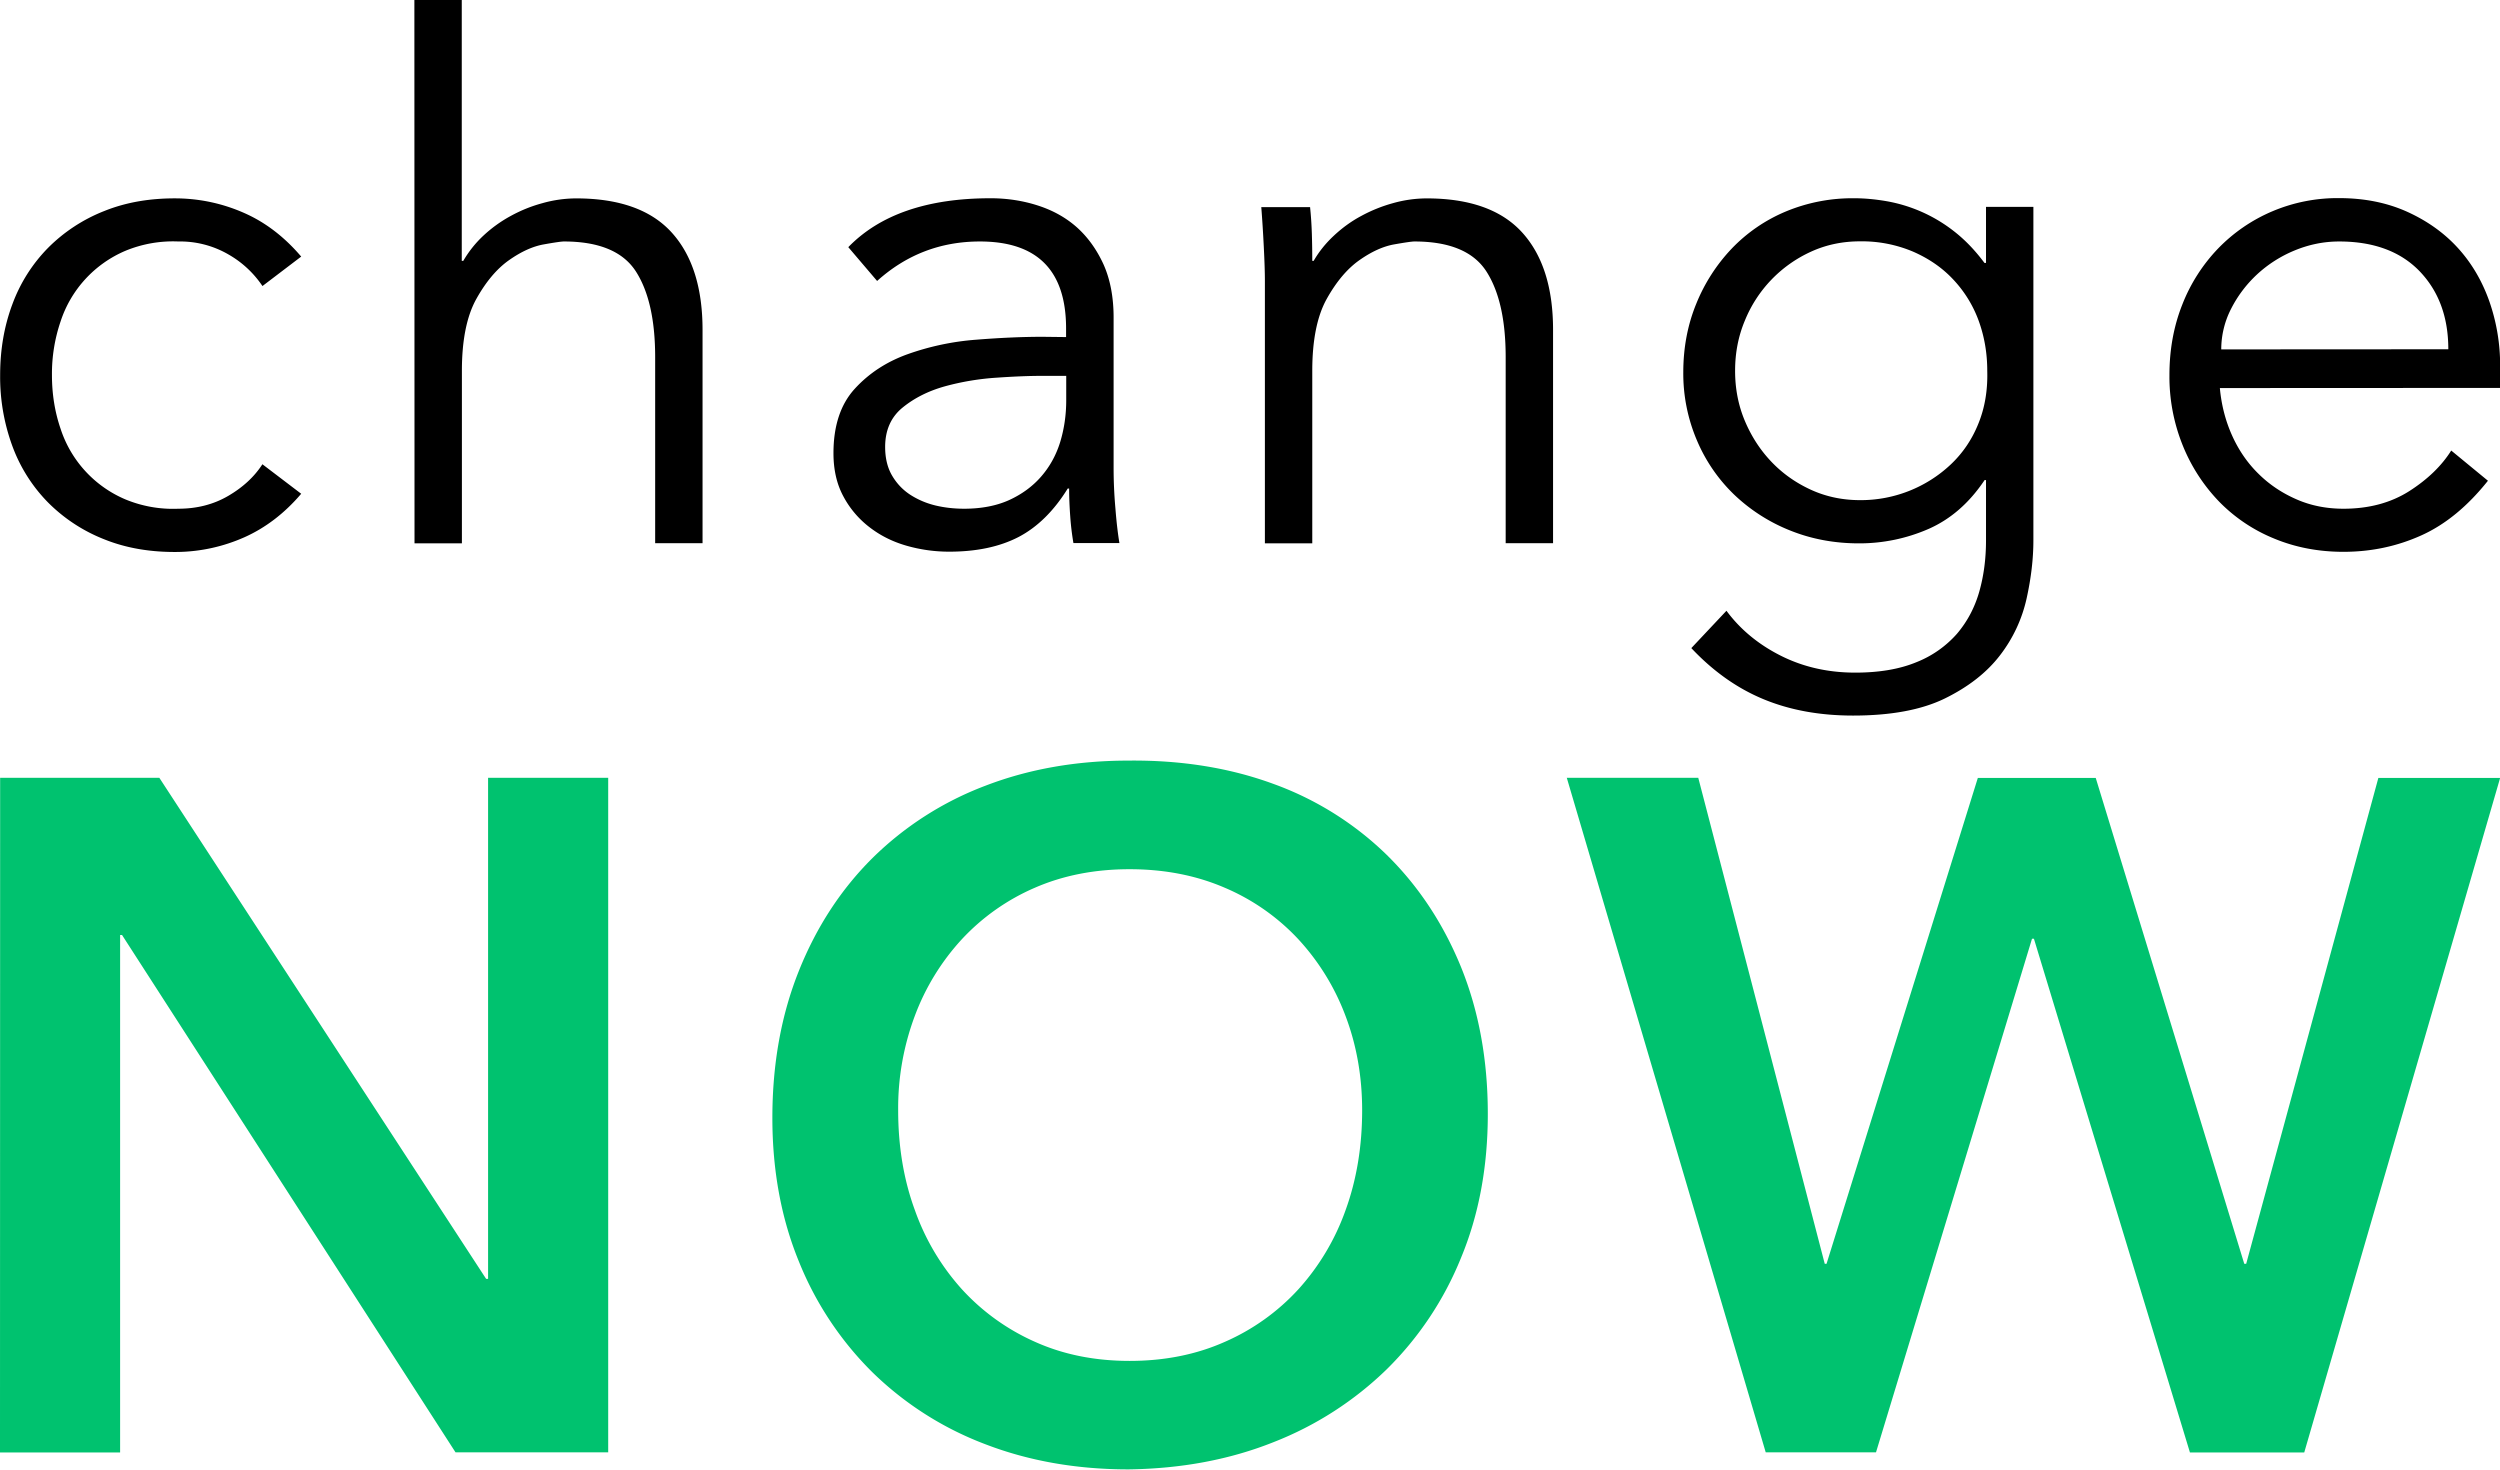
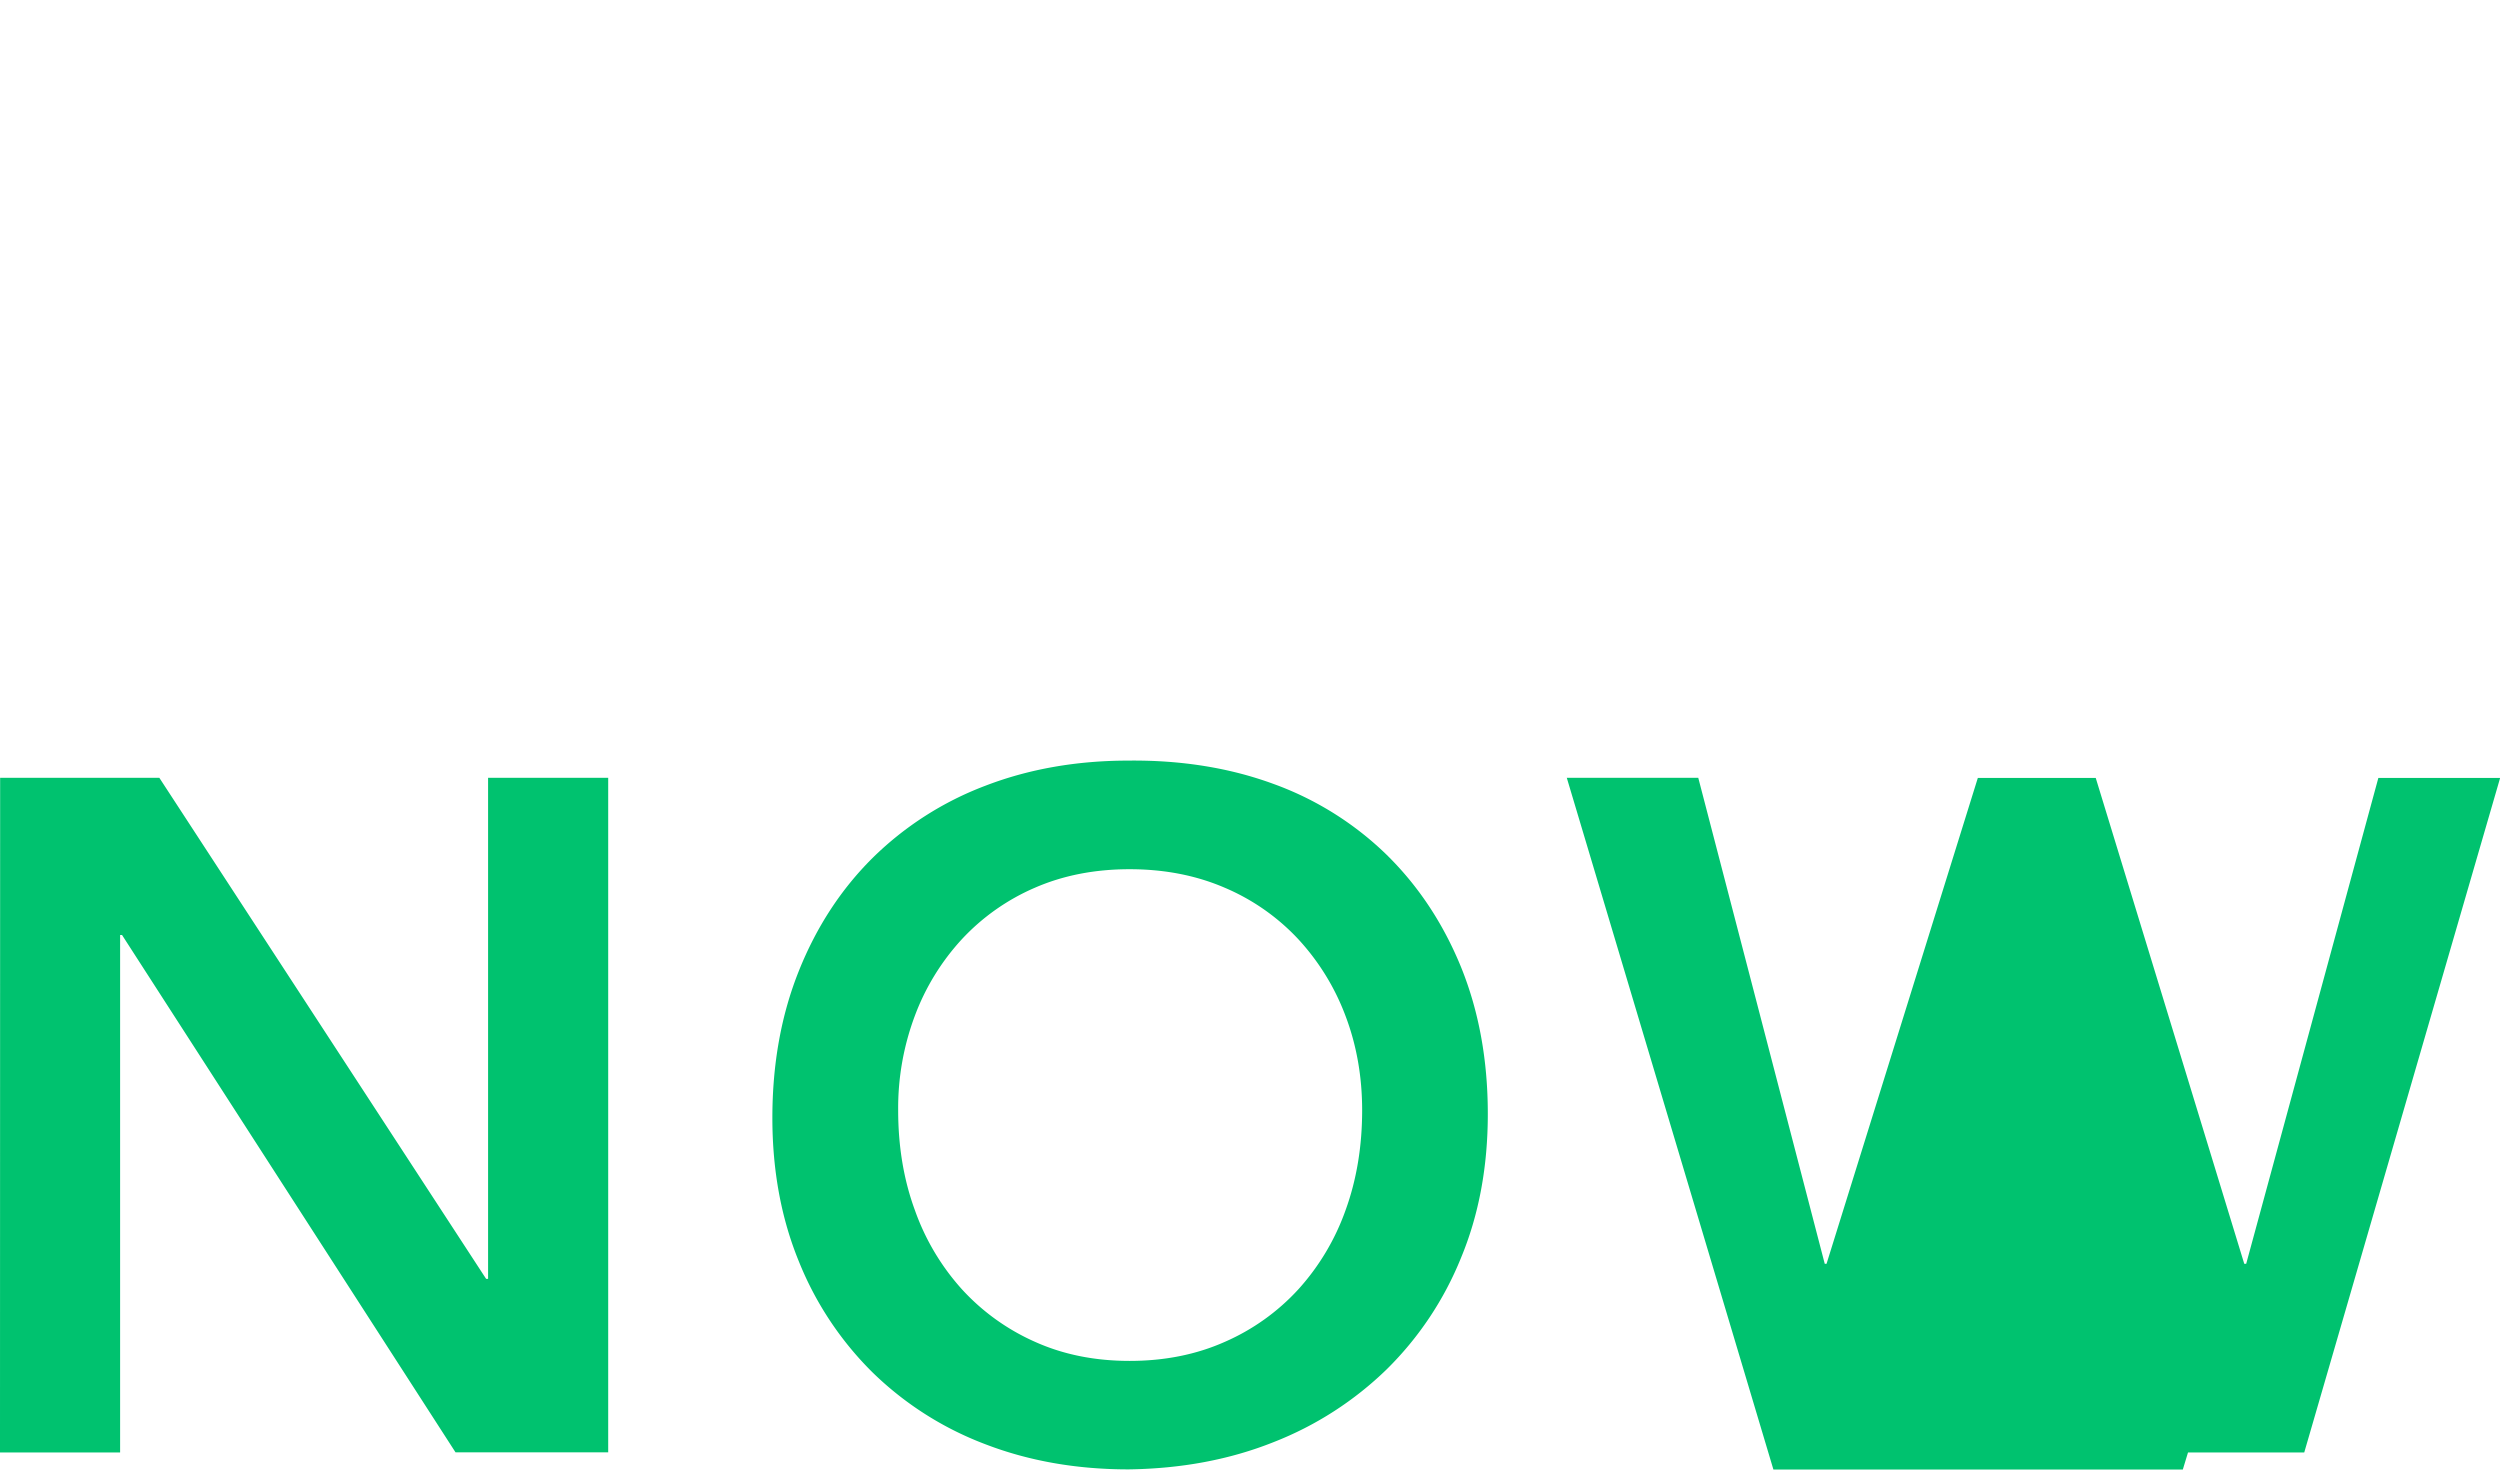
<svg xmlns="http://www.w3.org/2000/svg" xmlns:ns1="http://www.inkscape.org/namespaces/inkscape" xmlns:ns2="http://sodipodi.sourceforge.net/DTD/sodipodi-0.dtd" width="18.045mm" height="10.607mm" viewBox="0 0 18.045 10.607" version="1.1" id="svg1736" ns1:version="1.2.2 (b0a8486541, 2022-12-01)" ns2:docname="changenow.svg">
  <ns2:namedview id="namedview1738" pagecolor="#ffffff" bordercolor="#666666" borderopacity="1.0" ns1:showpageshadow="2" ns1:pageopacity="0.0" ns1:pagecheckerboard="0" ns1:deskcolor="#d1d1d1" ns1:document-units="mm" showgrid="false" ns1:zoom="0.89085297" ns1:cx="-236.85165" ns1:cy="350.22614" ns1:window-width="2560" ns1:window-height="1371" ns1:window-x="0" ns1:window-y="1112" ns1:window-maximized="1" ns1:current-layer="layer1" />
  <defs id="defs1733" />
  <g ns1:label="Ebene 1" ns1:groupmode="layer" id="layer1" transform="translate(-51.997,-55.831)">
-     <path d="m 53.891,57.895 a 0.733,0.733 0 0 0 -0.246,-0.228 0.696,0.696 0 0 0 -0.361,-0.093 0.9,0.9 0 0 0 -0.381,0.067 0.836,0.836 0 0 0 -0.469,0.511 1.17,1.17 0 0 0 -0.062,0.386 c 0,0.139 0.021,0.267 0.062,0.387 a 0.834,0.834 0 0 0 0.469,0.511 0.897,0.897 0 0 0 0.381,0.067 c 0.135,0 0.255,-0.031 0.361,-0.093 0.106,-0.062 0.188,-0.138 0.246,-0.228 l 0.28,0.213 c -0.121,0.142 -0.258,0.246 -0.41,0.314 A 1.229,1.229 0 0 1 53.284,59.815 c -0.197,0.003 -0.375,-0.027 -0.534,-0.091 a 1.182,1.182 0 0 1 -0.407,-0.267 1.141,1.141 0 0 1 -0.257,-0.407 1.447,1.447 0 0 1 -0.088,-0.511 c 0,-0.183 0.029,-0.353 0.088,-0.511 a 1.141,1.141 0 0 1 0.257,-0.407 1.184,1.184 0 0 1 0.407,-0.267 c 0.159,-0.064 0.337,-0.094 0.534,-0.091 a 1.23,1.23 0 0 1 0.477,0.106 c 0.152,0.067 0.289,0.172 0.41,0.314 l -0.28,0.213 z m 1.097,-2.064 h 0.342 v 1.883 h 0.011 a 0.799,0.799 0 0 1 0.145,-0.182 0.963,0.963 0 0 1 0.197,-0.142 c 0.073,-0.04 0.149,-0.071 0.231,-0.093 a 0.902,0.902 0 0 1 0.241,-0.034 c 0.311,0 0.541,0.082 0.69,0.246 0.149,0.164 0.223,0.399 0.223,0.703 v 1.54 h -0.342 v -1.343 c 0,-0.27 -0.047,-0.476 -0.14,-0.62 -0.093,-0.143 -0.266,-0.215 -0.519,-0.215 -0.018,0 -0.066,0.007 -0.145,0.021 -0.079,0.014 -0.163,0.052 -0.251,0.114 -0.088,0.062 -0.167,0.156 -0.236,0.28 -0.069,0.124 -0.104,0.297 -0.104,0.519 v 1.245 h -0.342 z m 4.704,2.433 v -0.062 c 0,-0.418 -0.207,-0.628 -0.622,-0.628 -0.284,0 -0.531,0.095 -0.742,0.285 L 58.12,57.615 c 0.228,-0.235 0.57,-0.353 1.027,-0.353 0.117,0 0.231,0.017 0.34,0.052 0.109,0.035 0.203,0.087 0.283,0.158 0.079,0.071 0.143,0.16 0.192,0.267 0.048,0.107 0.073,0.235 0.073,0.384 v 1.084 c 0,0.093 0.004,0.191 0.013,0.293 0.008,0.102 0.018,0.186 0.029,0.251 h -0.332 a 1.943,1.943 0 0 1 -0.023,-0.192 c -0.005,-0.069 -0.008,-0.137 -0.008,-0.202 h -0.01 c -0.1,0.162 -0.219,0.279 -0.355,0.35 -0.137,0.071 -0.304,0.106 -0.501,0.106 -0.107,0 -0.211,-0.015 -0.311,-0.044 -0.1,-0.029 -0.189,-0.074 -0.267,-0.135 a 0.684,0.684 0 0 1 -0.187,-0.223 c -0.047,-0.088 -0.07,-0.191 -0.07,-0.309 0,-0.197 0.051,-0.352 0.153,-0.464 0.102,-0.112 0.23,-0.196 0.384,-0.251 a 1.897,1.897 0 0 1 0.493,-0.104 c 0.175,-0.014 0.334,-0.021 0.48,-0.021 z m -0.176,0.28 c -0.086,0 -0.194,0.004 -0.324,0.013 a 1.876,1.876 0 0 0 -0.373,0.062 c -0.119,0.033 -0.221,0.084 -0.306,0.153 -0.085,0.069 -0.127,0.164 -0.127,0.285 0,0.079 0.016,0.148 0.049,0.205 0.033,0.057 0.077,0.104 0.132,0.14 0.056,0.036 0.117,0.062 0.184,0.078 0.068,0.016 0.136,0.023 0.205,0.023 0.124,0 0.233,-0.021 0.324,-0.062 0.092,-0.042 0.169,-0.098 0.231,-0.169 0.062,-0.071 0.108,-0.153 0.138,-0.249 0.029,-0.095 0.044,-0.196 0.044,-0.303 v -0.176 z m 1.937,-1.219 c 0.007,0.066 0.011,0.131 0.013,0.194 0.002,0.064 0.003,0.129 0.003,0.195 h 0.01 c 0.038,-0.066 0.086,-0.126 0.146,-0.182 0.059,-0.055 0.124,-0.103 0.197,-0.142 a 1.077,1.077 0 0 1 0.231,-0.093 0.902,0.902 0 0 1 0.241,-0.034 c 0.311,0 0.541,0.082 0.69,0.246 0.149,0.164 0.223,0.399 0.223,0.703 v 1.54 h -0.342 v -1.343 c 0,-0.27 -0.047,-0.476 -0.14,-0.62 -0.093,-0.143 -0.266,-0.215 -0.519,-0.215 -0.018,0 -0.066,0.007 -0.146,0.021 -0.079,0.014 -0.163,0.052 -0.251,0.114 -0.088,0.062 -0.167,0.156 -0.236,0.28 -0.069,0.124 -0.104,0.297 -0.104,0.519 v 1.245 h -0.342 v -1.893 c 0,-0.066 -0.003,-0.149 -0.008,-0.249 -0.005,-0.101 -0.011,-0.196 -0.018,-0.285 h 0.353 z m 3.006,2.915 c 0.1,0.135 0.231,0.243 0.392,0.324 0.161,0.081 0.34,0.122 0.537,0.122 0.173,0 0.32,-0.025 0.441,-0.075 a 0.765,0.765 0 0 0 0.293,-0.205 c 0.074,-0.087 0.128,-0.188 0.161,-0.303 0.033,-0.116 0.049,-0.239 0.049,-0.371 v -0.436 h -0.01 c -0.111,0.166 -0.246,0.283 -0.405,0.353 a 1.247,1.247 0 0 1 -0.503,0.104 c -0.176,0 -0.342,-0.031 -0.496,-0.093 a 1.26,1.26 0 0 1 -0.402,-0.257 1.181,1.181 0 0 1 -0.27,-0.392 1.229,1.229 0 0 1 -0.099,-0.493 c 0,-0.176 0.031,-0.341 0.093,-0.493 a 1.266,1.266 0 0 1 0.257,-0.4 1.158,1.158 0 0 1 0.389,-0.267 1.252,1.252 0 0 1 0.496,-0.096 c 0.073,0 0.149,0.007 0.231,0.021 a 1.096,1.096 0 0 1 0.485,0.215 c 0.079,0.061 0.154,0.138 0.223,0.231 h 0.011 v -0.405 h 0.342 v 2.407 c 0,0.131 -0.016,0.271 -0.049,0.42 a 1.038,1.038 0 0 1 -0.192,0.41 c -0.095,0.124 -0.228,0.228 -0.397,0.311 -0.169,0.083 -0.391,0.124 -0.664,0.124 -0.242,0 -0.458,-0.04 -0.648,-0.119 -0.19,-0.079 -0.363,-0.202 -0.519,-0.368 l 0.254,-0.27 z m 0.062,-1.732 c 0,0.128 0.023,0.248 0.07,0.36 0.047,0.112 0.111,0.211 0.192,0.296 0.081,0.085 0.176,0.152 0.285,0.202 0.109,0.05 0.228,0.075 0.355,0.075 a 0.947,0.947 0 0 0 0.654,-0.257 c 0.086,-0.081 0.153,-0.179 0.199,-0.293 0.047,-0.114 0.069,-0.242 0.065,-0.384 0,-0.128 -0.021,-0.248 -0.062,-0.361 a 0.867,0.867 0 0 0 -0.182,-0.296 c -0.079,-0.085 -0.176,-0.152 -0.29,-0.202 a 0.946,0.946 0 0 0 -0.384,-0.075 c -0.128,0 -0.246,0.025 -0.355,0.075 a 0.931,0.931 0 0 0 -0.477,0.498 c -0.047,0.112 -0.07,0.233 -0.07,0.36 z m 3.499,0.124 c 0.011,0.121 0.04,0.235 0.088,0.342 0.048,0.107 0.112,0.2 0.192,0.278 0.079,0.078 0.171,0.139 0.275,0.184 0.103,0.045 0.216,0.067 0.337,0.067 0.183,0 0.341,-0.042 0.475,-0.127 0.133,-0.085 0.234,-0.183 0.303,-0.293 l 0.265,0.218 c -0.146,0.183 -0.305,0.315 -0.48,0.394 -0.175,0.079 -0.362,0.119 -0.563,0.119 -0.18,0 -0.347,-0.032 -0.501,-0.096 a 1.171,1.171 0 0 1 -0.397,-0.267 1.265,1.265 0 0 1 -0.262,-0.405 1.323,1.323 0 0 1 -0.096,-0.508 c 0,-0.183 0.031,-0.353 0.093,-0.509 a 1.229,1.229 0 0 1 0.259,-0.405 1.191,1.191 0 0 1 0.389,-0.267 1.206,1.206 0 0 1 0.483,-0.096 c 0.183,0 0.347,0.033 0.493,0.099 0.145,0.066 0.267,0.153 0.366,0.262 0.099,0.109 0.174,0.237 0.226,0.384 a 1.4,1.4 0 0 1 0.078,0.469 v 0.156 z m 1.649,-0.28 c 0,-0.232 -0.069,-0.419 -0.207,-0.563 -0.138,-0.143 -0.332,-0.215 -0.581,-0.215 -0.111,0 -0.218,0.022 -0.322,0.065 a 0.907,0.907 0 0 0 -0.272,0.174 c -0.078,0.073 -0.14,0.156 -0.187,0.249 a 0.642,0.642 0 0 0 -0.07,0.291 z" fill="#ffffff" id="path216" style="stroke-width:0.265;fill:#000000;fill-opacity:1" />
-     <path d="m 51.998,61.445 h 1.149 l 2.359,3.617 h 0.014 v -3.617 h 0.867 v 4.869 H 55.285 L 52.878,62.58 h -0.014 v 3.735 h -0.867 z m 5.574,2.455 c 0,-0.39 0.064,-0.744 0.192,-1.063 0.128,-0.319 0.306,-0.59 0.533,-0.815 a 2.338,2.338 0 0 1 0.811,-0.519 c 0.314,-0.121 0.659,-0.182 1.035,-0.182 0.38,-0.004 0.729,0.052 1.045,0.168 a 2.285,2.285 0 0 1 0.818,0.512 c 0.229,0.225 0.408,0.495 0.537,0.811 0.128,0.316 0.193,0.669 0.193,1.059 0,0.381 -0.064,0.727 -0.193,1.038 a 2.381,2.381 0 0 1 -0.536,0.805 2.45,2.45 0 0 1 -0.819,0.527 c -0.316,0.126 -0.665,0.191 -1.045,0.196 -0.376,0 -0.721,-0.061 -1.035,-0.182 a 2.359,2.359 0 0 1 -0.811,-0.516 2.367,2.367 0 0 1 -0.533,-0.801 c -0.128,-0.312 -0.192,-0.658 -0.192,-1.038 z m 0.908,-0.055 c 0,0.261 0.04,0.502 0.121,0.722 a 1.695,1.695 0 0 0 0.34,0.571 1.582,1.582 0 0 0 0.526,0.378 c 0.204,0.092 0.432,0.138 0.684,0.138 0.252,0 0.482,-0.046 0.688,-0.138 a 1.574,1.574 0 0 0 0.529,-0.378 1.697,1.697 0 0 0 0.341,-0.571 c 0.08,-0.22 0.12,-0.461 0.12,-0.722 0,-0.243 -0.04,-0.47 -0.12,-0.681 a 1.688,1.688 0 0 0 -0.341,-0.554 1.558,1.558 0 0 0 -0.53,-0.371 c -0.206,-0.089 -0.435,-0.134 -0.688,-0.134 -0.252,0 -0.48,0.045 -0.684,0.134 a 1.566,1.566 0 0 0 -0.526,0.371 1.686,1.686 0 0 0 -0.34,0.554 1.898,1.898 0 0 0 -0.12,0.681 z m 4.827,-2.4 h 0.948 l 0.913,3.508 h 0.013 l 1.092,-3.507 h 0.851 l 1.072,3.507 h 0.014 l 0.954,-3.507 h 0.879 l -1.414,4.869 H 67.804 L 66.678,62.607 h -0.014 l -1.126,3.707 h -0.796 L 63.306,61.445 Z" fill="#00c26f" id="path218" style="stroke-width:0.265" />
+     <path d="m 51.998,61.445 h 1.149 l 2.359,3.617 h 0.014 v -3.617 h 0.867 v 4.869 H 55.285 L 52.878,62.58 h -0.014 v 3.735 h -0.867 z m 5.574,2.455 c 0,-0.39 0.064,-0.744 0.192,-1.063 0.128,-0.319 0.306,-0.59 0.533,-0.815 a 2.338,2.338 0 0 1 0.811,-0.519 c 0.314,-0.121 0.659,-0.182 1.035,-0.182 0.38,-0.004 0.729,0.052 1.045,0.168 a 2.285,2.285 0 0 1 0.818,0.512 c 0.229,0.225 0.408,0.495 0.537,0.811 0.128,0.316 0.193,0.669 0.193,1.059 0,0.381 -0.064,0.727 -0.193,1.038 a 2.381,2.381 0 0 1 -0.536,0.805 2.45,2.45 0 0 1 -0.819,0.527 c -0.316,0.126 -0.665,0.191 -1.045,0.196 -0.376,0 -0.721,-0.061 -1.035,-0.182 a 2.359,2.359 0 0 1 -0.811,-0.516 2.367,2.367 0 0 1 -0.533,-0.801 c -0.128,-0.312 -0.192,-0.658 -0.192,-1.038 z m 0.908,-0.055 c 0,0.261 0.04,0.502 0.121,0.722 a 1.695,1.695 0 0 0 0.34,0.571 1.582,1.582 0 0 0 0.526,0.378 c 0.204,0.092 0.432,0.138 0.684,0.138 0.252,0 0.482,-0.046 0.688,-0.138 a 1.574,1.574 0 0 0 0.529,-0.378 1.697,1.697 0 0 0 0.341,-0.571 c 0.08,-0.22 0.12,-0.461 0.12,-0.722 0,-0.243 -0.04,-0.47 -0.12,-0.681 a 1.688,1.688 0 0 0 -0.341,-0.554 1.558,1.558 0 0 0 -0.53,-0.371 c -0.206,-0.089 -0.435,-0.134 -0.688,-0.134 -0.252,0 -0.48,0.045 -0.684,0.134 a 1.566,1.566 0 0 0 -0.526,0.371 1.686,1.686 0 0 0 -0.34,0.554 1.898,1.898 0 0 0 -0.12,0.681 z m 4.827,-2.4 h 0.948 l 0.913,3.508 h 0.013 l 1.092,-3.507 h 0.851 l 1.072,3.507 h 0.014 l 0.954,-3.507 h 0.879 l -1.414,4.869 H 67.804 h -0.014 l -1.126,3.707 h -0.796 L 63.306,61.445 Z" fill="#00c26f" id="path218" style="stroke-width:0.265" />
  </g>
</svg>